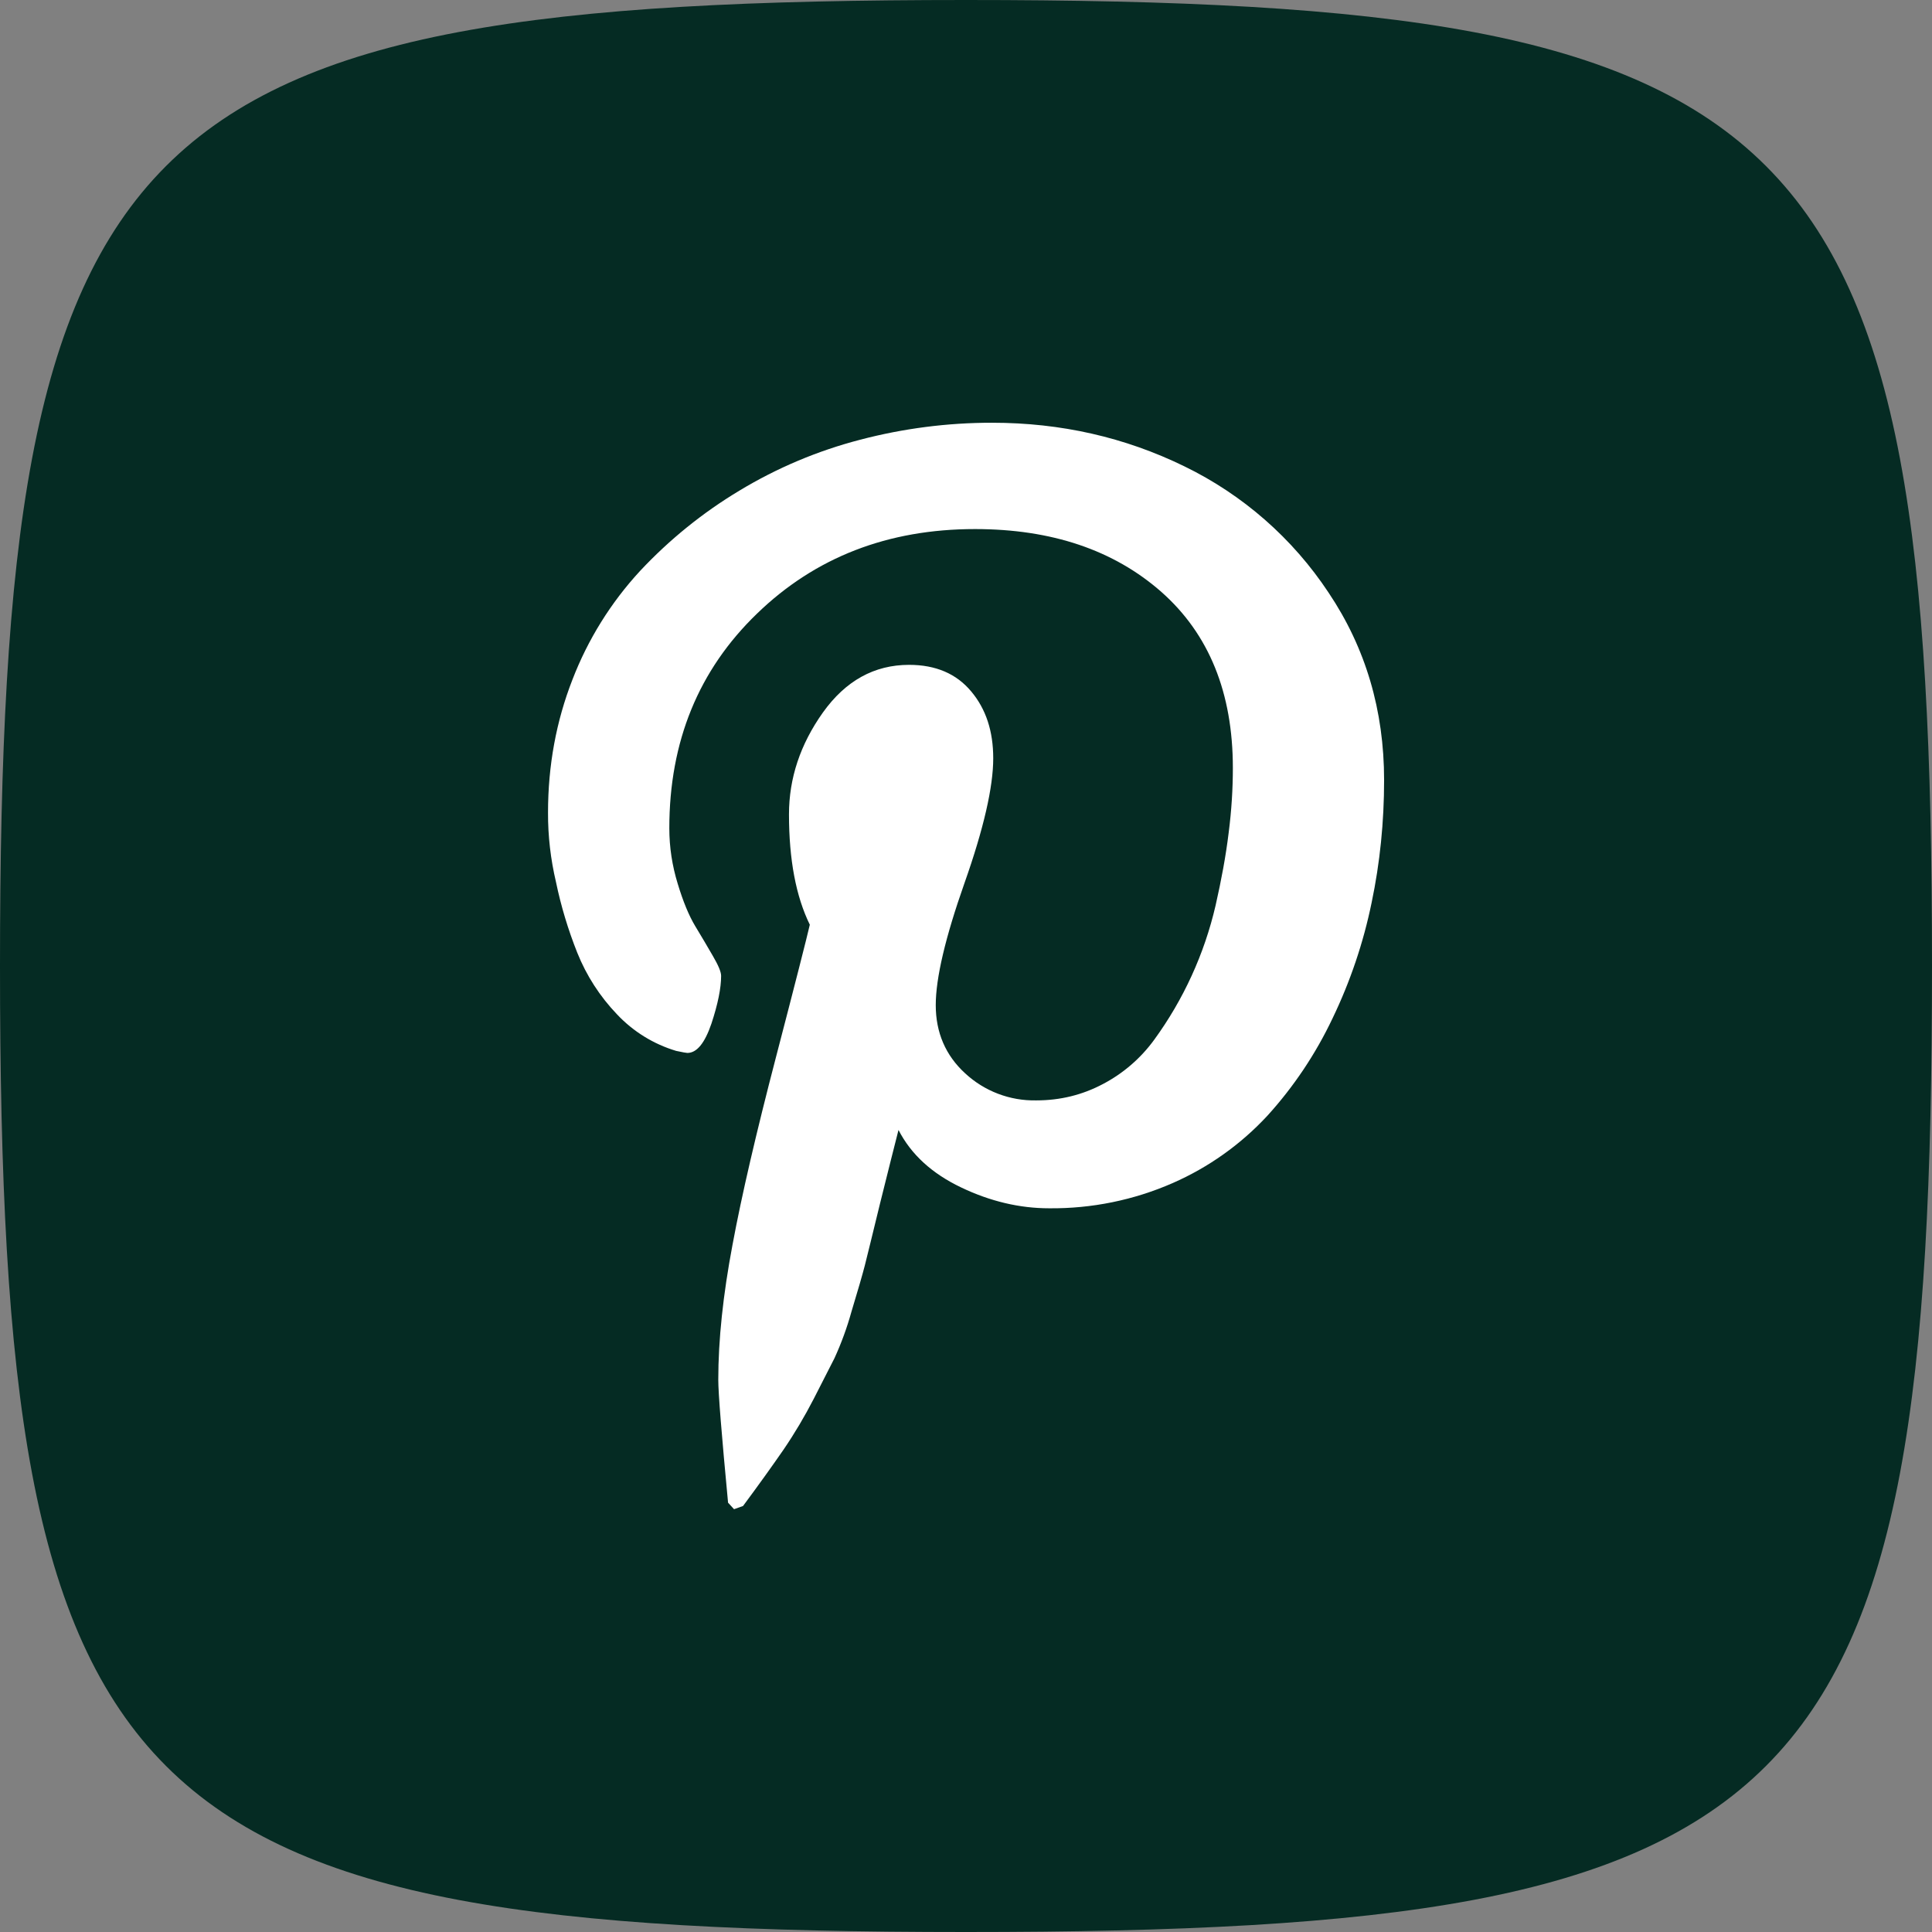
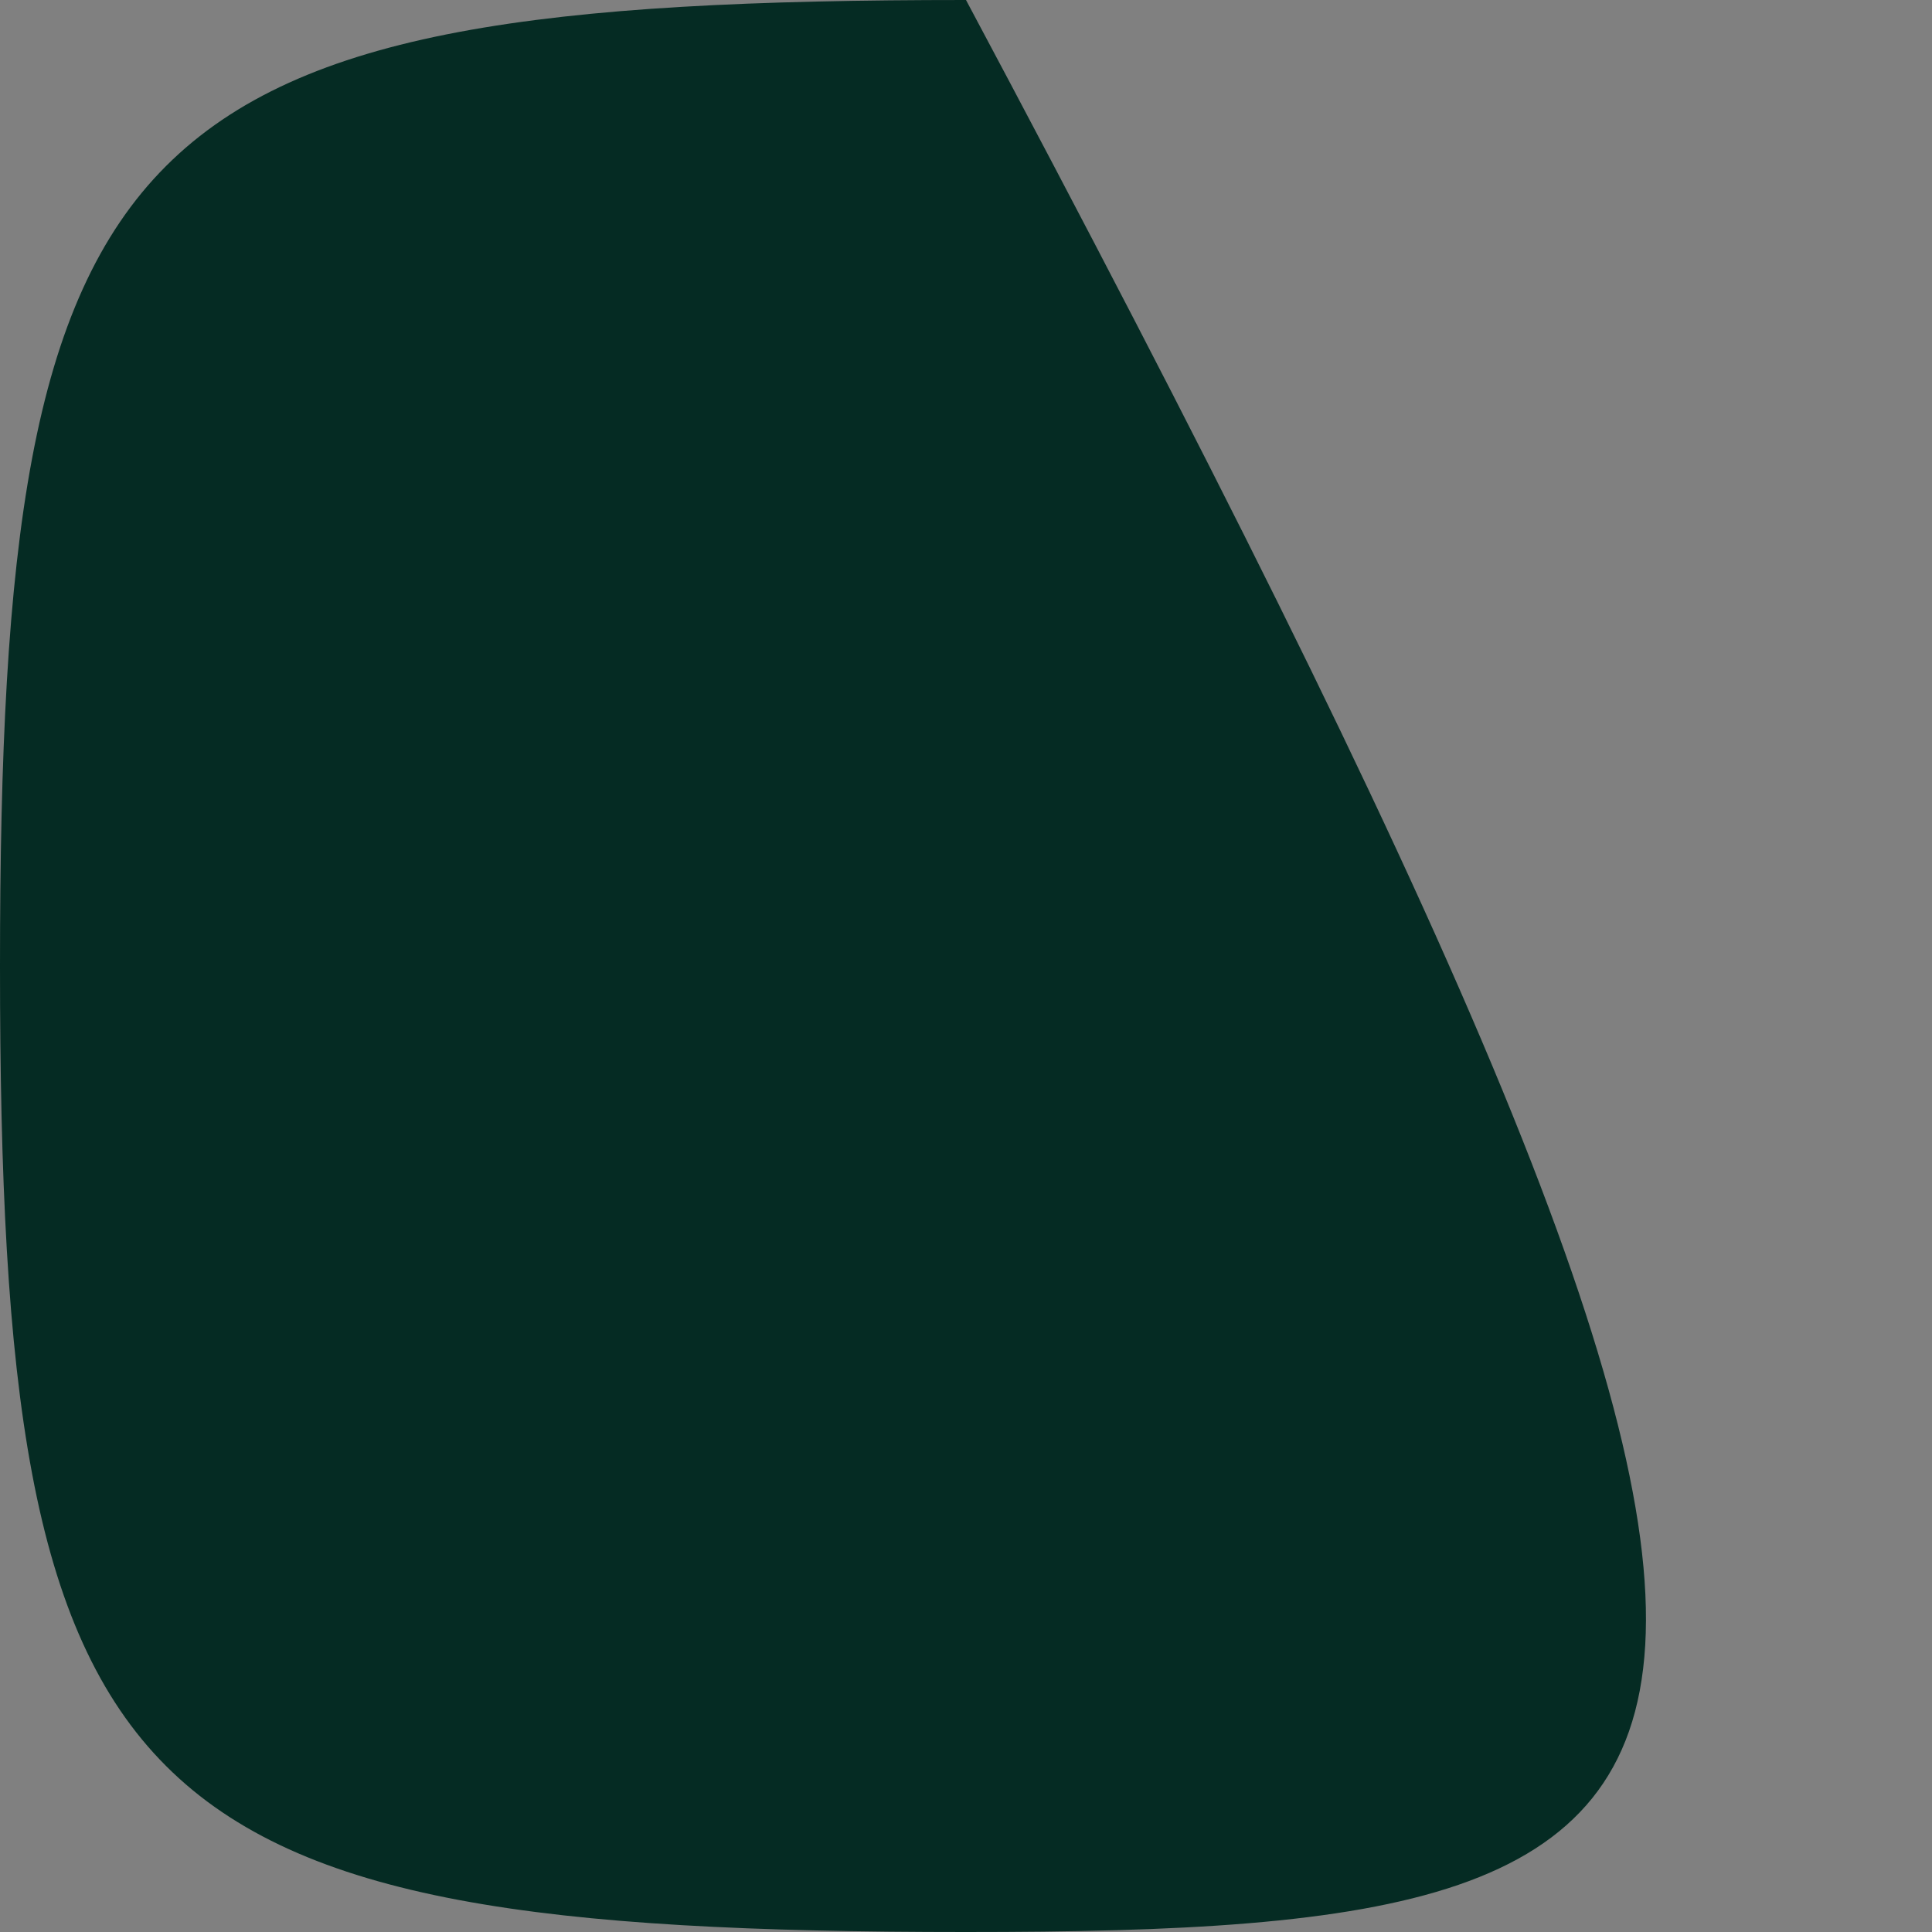
<svg xmlns="http://www.w3.org/2000/svg" width="32" height="32" viewBox="0 0 32 32" fill="none">
  <rect x="0" y="0" width="32" height="32" fill="#808080" stroke="none" />
-   <path fill-rule="evenodd" clip-rule="evenodd" d="M0 16C0 2 2 0 16 0C30 0 32 2 32 16C32 30 30 32 16 32C2 32 0 30 0 16Z" fill="#052B23" />
-   <path d="M9.077 13.457C9.077 12.679 9.213 11.944 9.481 11.258C9.737 10.592 10.118 9.98 10.602 9.456C11.086 8.939 11.639 8.491 12.246 8.127C12.869 7.75 13.543 7.466 14.248 7.283C14.961 7.096 15.696 7.001 16.433 7.002C17.572 7.002 18.632 7.243 19.615 7.723C20.585 8.194 21.411 8.917 22.006 9.817C22.62 10.732 22.925 11.767 22.925 12.921C22.925 13.613 22.857 14.29 22.718 14.952C22.582 15.614 22.365 16.256 22.072 16.865C21.793 17.454 21.429 17.999 20.99 18.482C20.549 18.957 20.016 19.336 19.422 19.596C18.778 19.878 18.081 20.02 17.377 20.013C16.888 20.013 16.4 19.898 15.918 19.667C15.436 19.437 15.09 19.121 14.882 18.716C14.809 18.997 14.709 19.403 14.576 19.934C14.448 20.464 14.362 20.806 14.324 20.961C14.284 21.115 14.21 21.372 14.102 21.728C14.029 21.991 13.935 22.248 13.821 22.497L13.477 23.171C13.328 23.46 13.162 23.74 12.979 24.009C12.798 24.271 12.574 24.584 12.307 24.944L12.158 24.997L12.059 24.889C11.952 23.756 11.897 23.078 11.897 22.854C11.897 22.191 11.976 21.447 12.132 20.621C12.285 19.796 12.527 18.759 12.852 17.512C13.177 16.266 13.363 15.533 13.413 15.316C13.184 14.849 13.068 14.239 13.068 13.489C13.068 12.89 13.255 12.329 13.63 11.801C14.006 11.275 14.481 11.012 15.057 11.012C15.498 11.012 15.84 11.158 16.085 11.451C16.331 11.743 16.451 12.111 16.451 12.56C16.451 13.036 16.293 13.725 15.975 14.626C15.657 15.528 15.499 16.201 15.499 16.648C15.499 17.101 15.661 17.48 15.985 17.777C16.305 18.074 16.728 18.235 17.164 18.226C17.56 18.226 17.927 18.136 18.268 17.955C18.604 17.779 18.894 17.528 19.117 17.222C19.602 16.556 19.948 15.8 20.134 14.997C20.23 14.575 20.304 14.174 20.35 13.797C20.399 13.418 20.42 13.06 20.42 12.72C20.42 11.473 20.024 10.501 19.237 9.805C18.446 9.109 17.416 8.763 16.149 8.763C14.708 8.763 13.503 9.229 12.538 10.164C11.572 11.096 11.086 12.281 11.086 13.718C11.086 14.035 11.134 14.341 11.225 14.637C11.314 14.932 11.411 15.167 11.516 15.341C11.62 15.512 11.718 15.679 11.807 15.833C11.897 15.987 11.944 16.097 11.944 16.163C11.944 16.365 11.891 16.628 11.784 16.953C11.673 17.278 11.542 17.44 11.384 17.44C11.369 17.44 11.307 17.429 11.199 17.406C10.825 17.294 10.487 17.085 10.22 16.801C9.937 16.506 9.713 16.159 9.561 15.779C9.41 15.4 9.292 15.009 9.209 14.61C9.12 14.232 9.075 13.845 9.077 13.457Z" fill="white" />
+   <path fill-rule="evenodd" clip-rule="evenodd" d="M0 16C0 2 2 0 16 0C32 30 30 32 16 32C2 32 0 30 0 16Z" fill="#052B23" />
</svg>